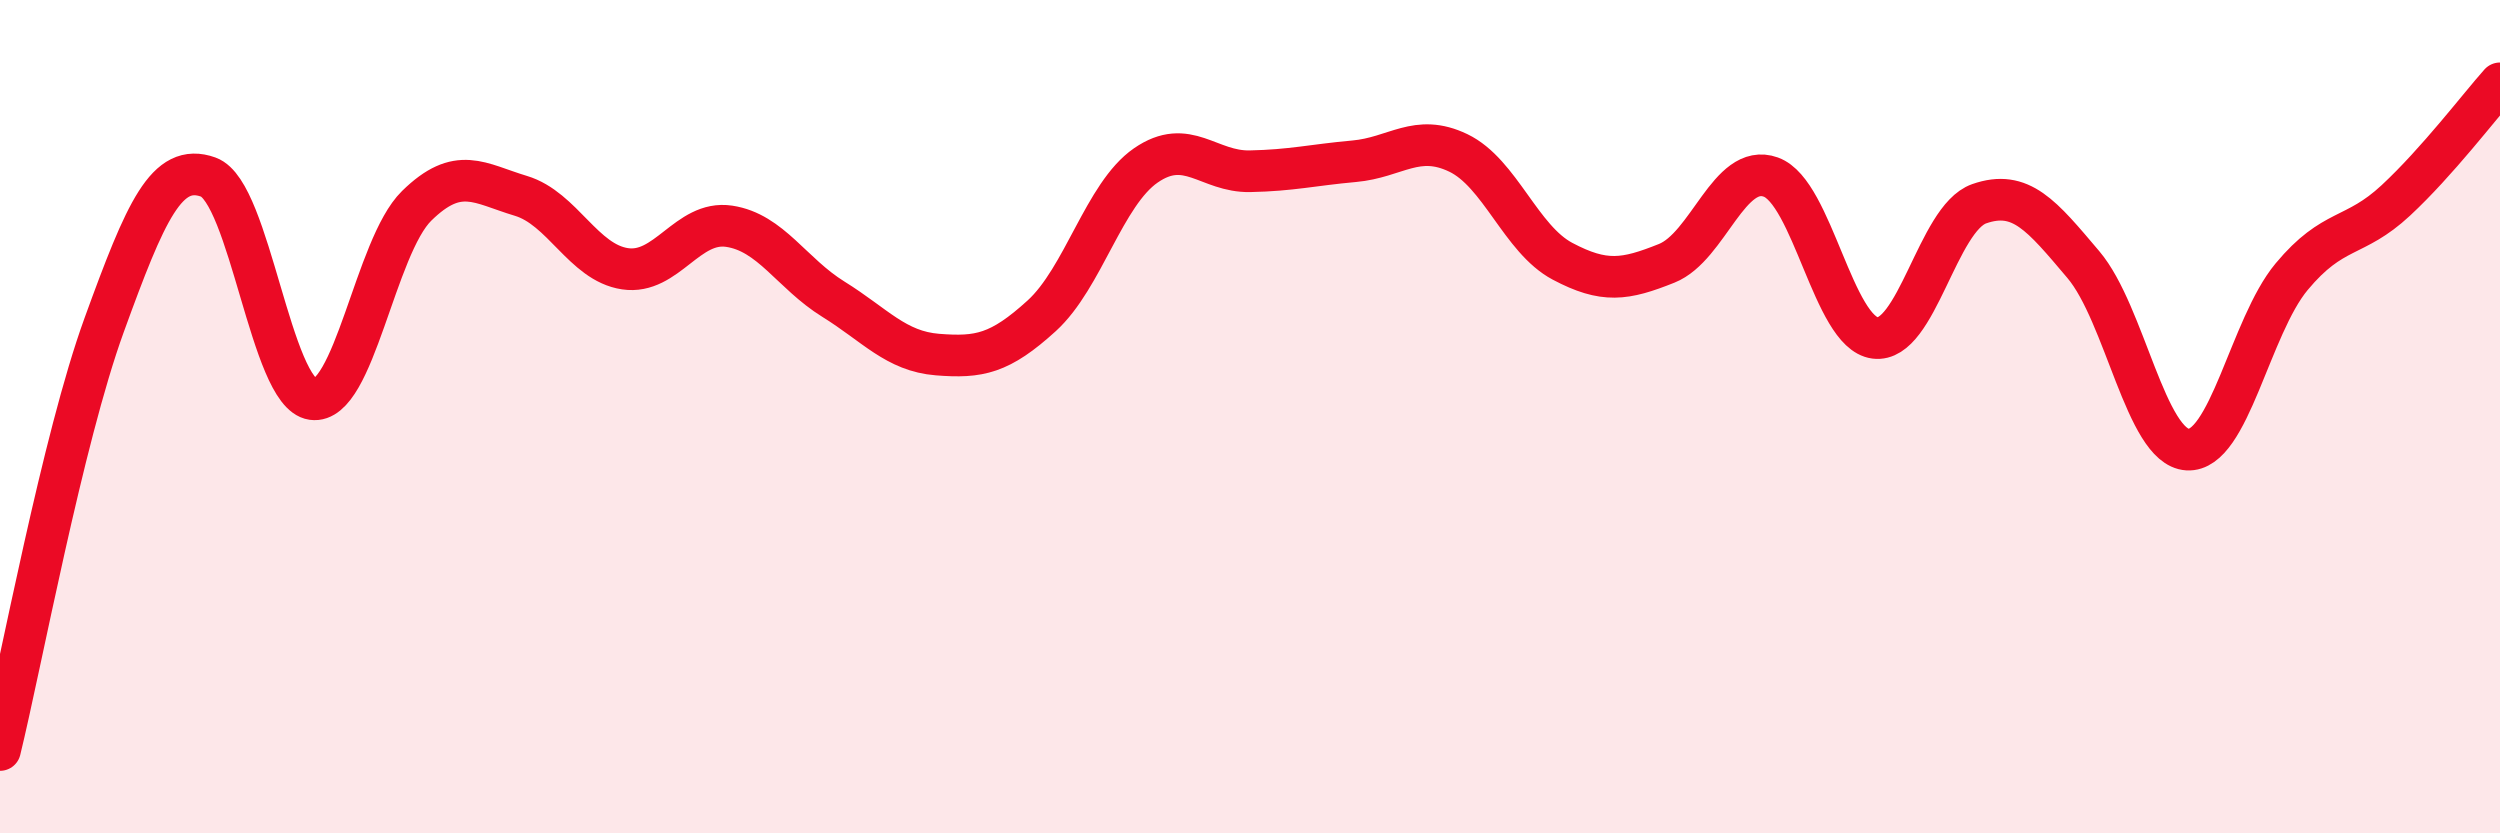
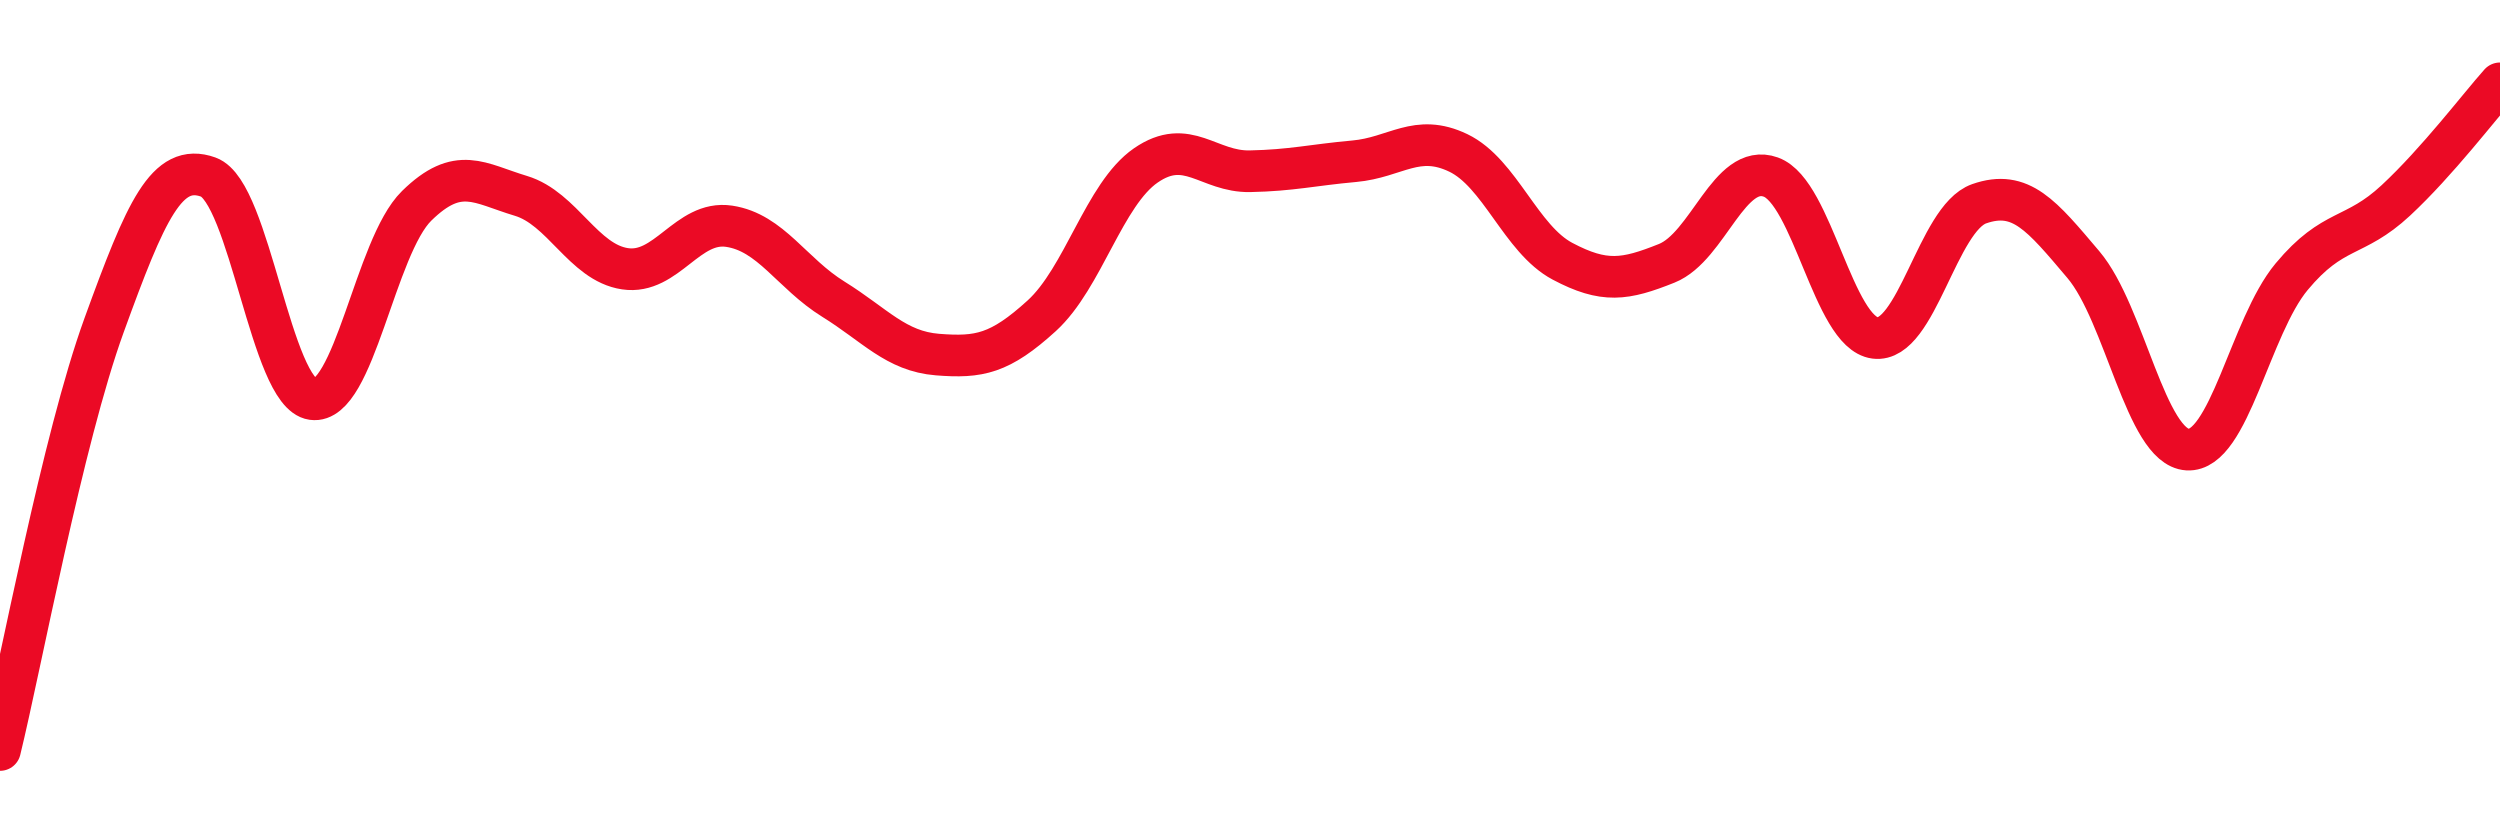
<svg xmlns="http://www.w3.org/2000/svg" width="60" height="20" viewBox="0 0 60 20">
-   <path d="M 0,18 C 0.5,15.96 1.5,10.55 2.5,7.8 C 3.5,5.05 4,3.89 5,4.25 C 6,4.61 6.5,9.44 7.5,9.58 C 8.5,9.72 9,5.92 10,4.94 C 11,3.96 11.5,4.4 12.5,4.7 C 13.5,5 14,6.3 15,6.45 C 16,6.6 16.5,5.28 17.5,5.43 C 18.5,5.58 19,6.56 20,7.18 C 21,7.8 21.5,8.43 22.5,8.51 C 23.5,8.59 24,8.49 25,7.58 C 26,6.67 26.5,4.66 27.5,3.97 C 28.5,3.28 29,4.13 30,4.11 C 31,4.09 31.5,3.96 32.5,3.87 C 33.5,3.78 34,3.19 35,3.67 C 36,4.15 36.5,5.74 37.5,6.27 C 38.5,6.8 39,6.72 40,6.32 C 41,5.92 41.5,3.89 42.5,4.25 C 43.5,4.61 44,7.98 45,8.11 C 46,8.24 46.5,5.24 47.5,4.89 C 48.5,4.54 49,5.17 50,6.35 C 51,7.53 51.5,10.73 52.5,10.79 C 53.5,10.85 54,7.84 55,6.64 C 56,5.44 56.5,5.74 57.5,4.81 C 58.5,3.88 59.5,2.56 60,2L60 20L0 20Z" fill="#EB0A25" opacity="0.1" stroke-linecap="round" stroke-linejoin="round" />
  <path d="M 0,18 C 0.5,15.96 1.5,10.55 2.5,7.8 C 3.5,5.05 4,3.89 5,4.25 C 6,4.61 6.5,9.44 7.5,9.58 C 8.5,9.72 9,5.92 10,4.94 C 11,3.96 11.5,4.4 12.5,4.7 C 13.5,5 14,6.3 15,6.45 C 16,6.6 16.5,5.28 17.5,5.43 C 18.5,5.58 19,6.56 20,7.18 C 21,7.8 21.5,8.43 22.5,8.51 C 23.5,8.59 24,8.49 25,7.58 C 26,6.67 26.5,4.66 27.5,3.97 C 28.5,3.28 29,4.13 30,4.11 C 31,4.09 31.5,3.96 32.5,3.87 C 33.5,3.78 34,3.19 35,3.67 C 36,4.15 36.5,5.74 37.5,6.27 C 38.5,6.8 39,6.72 40,6.32 C 41,5.92 41.5,3.89 42.5,4.25 C 43.5,4.61 44,7.98 45,8.11 C 46,8.24 46.5,5.24 47.5,4.89 C 48.5,4.54 49,5.17 50,6.35 C 51,7.53 51.5,10.73 52.5,10.79 C 53.5,10.85 54,7.84 55,6.64 C 56,5.44 56.5,5.74 57.5,4.81 C 58.5,3.88 59.5,2.56 60,2" stroke="#EB0A25" stroke-width="1" fill="none" stroke-linecap="round" stroke-linejoin="round" />
</svg>